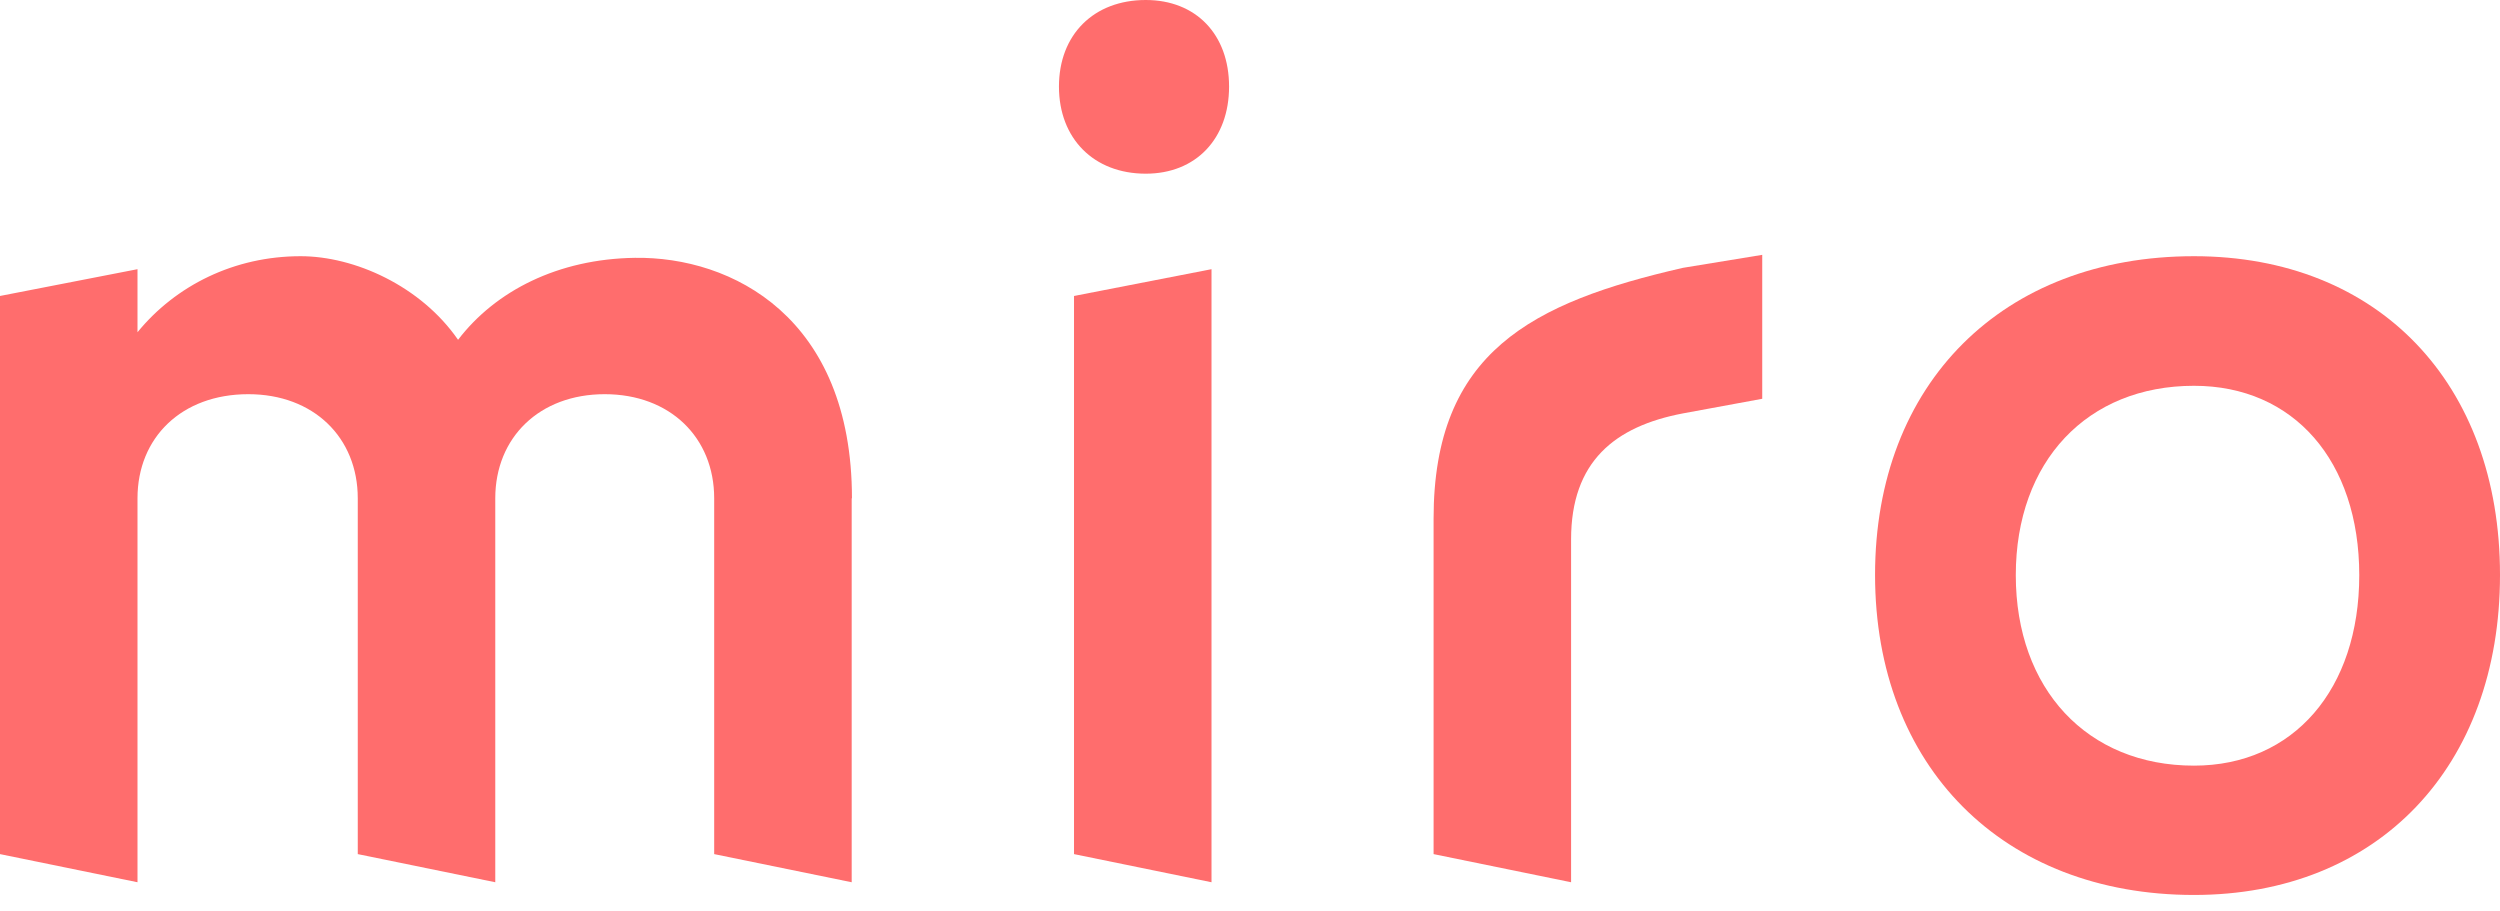
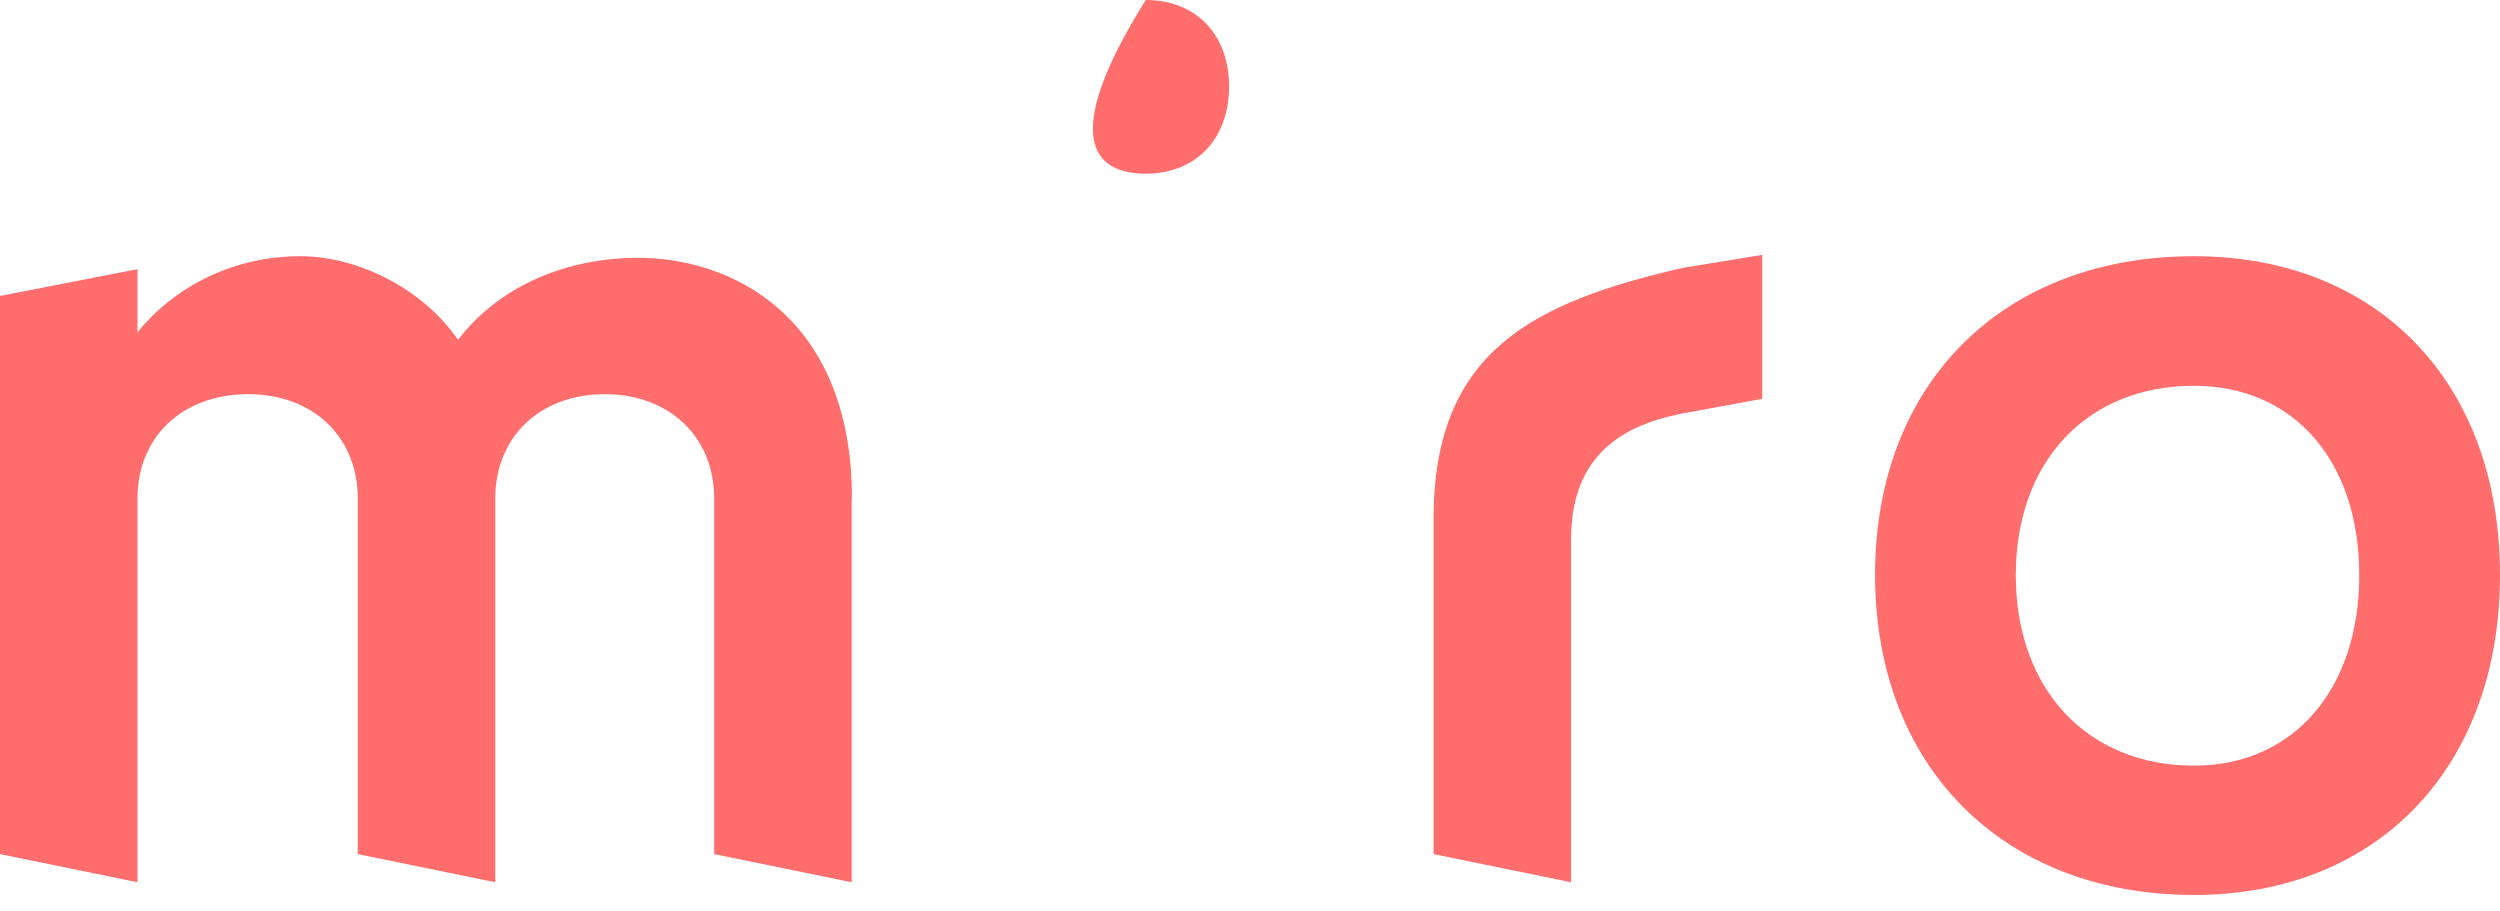
<svg xmlns="http://www.w3.org/2000/svg" width="129" height="47" viewBox="0 0 129 47" fill="none">
-   <path fill-rule="evenodd" clip-rule="evenodd" d="M55.419 44.072L62.514 45.524V13.89L55.419 15.272V44.072Z" fill="#FF6D6D" />
  <path fill-rule="evenodd" clip-rule="evenodd" d="M73.973 26.761V44.072L81.068 45.524V27.836C81.068 23.816 83.322 22.001 86.841 21.331L90.931 20.577V13.15L86.841 13.82C79.051 15.607 73.973 18.162 73.973 26.761Z" fill="#FF6D6D" />
  <path fill-rule="evenodd" clip-rule="evenodd" d="M43.961 25.714C43.961 16.361 37.757 13.234 32.762 13.304C28.797 13.36 25.57 15.007 23.636 17.534C21.716 14.756 18.294 13.22 15.512 13.22C12.089 13.22 9.07 14.728 7.095 17.143V13.89L0 15.272V44.072L7.095 45.524V25.714C7.095 22.573 9.377 20.34 12.813 20.34C16.179 20.34 18.461 22.573 18.461 25.714V44.072L25.556 45.524V25.714C25.556 22.573 27.837 20.34 31.204 20.34C34.571 20.34 36.852 22.573 36.852 25.714V44.072L43.947 45.524V25.714H43.961Z" fill="#FF6D6D" />
  <path d="M113.21 39.507C107.701 39.507 104.015 35.556 104.015 29.679C104.015 23.802 107.701 19.907 113.21 19.907C118.358 19.907 121.738 23.788 121.738 29.679C121.738 35.57 118.344 39.507 113.21 39.507ZM113.21 46.18C122.712 46.18 129 39.563 129 29.665C129 19.767 122.712 13.22 113.21 13.22C103.347 13.22 96.753 19.781 96.753 29.665C96.753 39.549 103.347 46.18 113.21 46.18Z" fill="#FF6D6D" />
-   <path fill-rule="evenodd" clip-rule="evenodd" d="M59.121 8.962C61.709 8.962 63.42 7.161 63.42 4.467C63.42 1.773 61.709 0 59.121 0C56.437 0 54.642 1.787 54.642 4.467C54.642 7.147 56.437 8.962 59.121 8.962Z" fill="#FF6D6D" />
+   <path fill-rule="evenodd" clip-rule="evenodd" d="M59.121 8.962C61.709 8.962 63.42 7.161 63.42 4.467C63.42 1.773 61.709 0 59.121 0C54.642 7.147 56.437 8.962 59.121 8.962Z" fill="#FF6D6D" />
</svg>